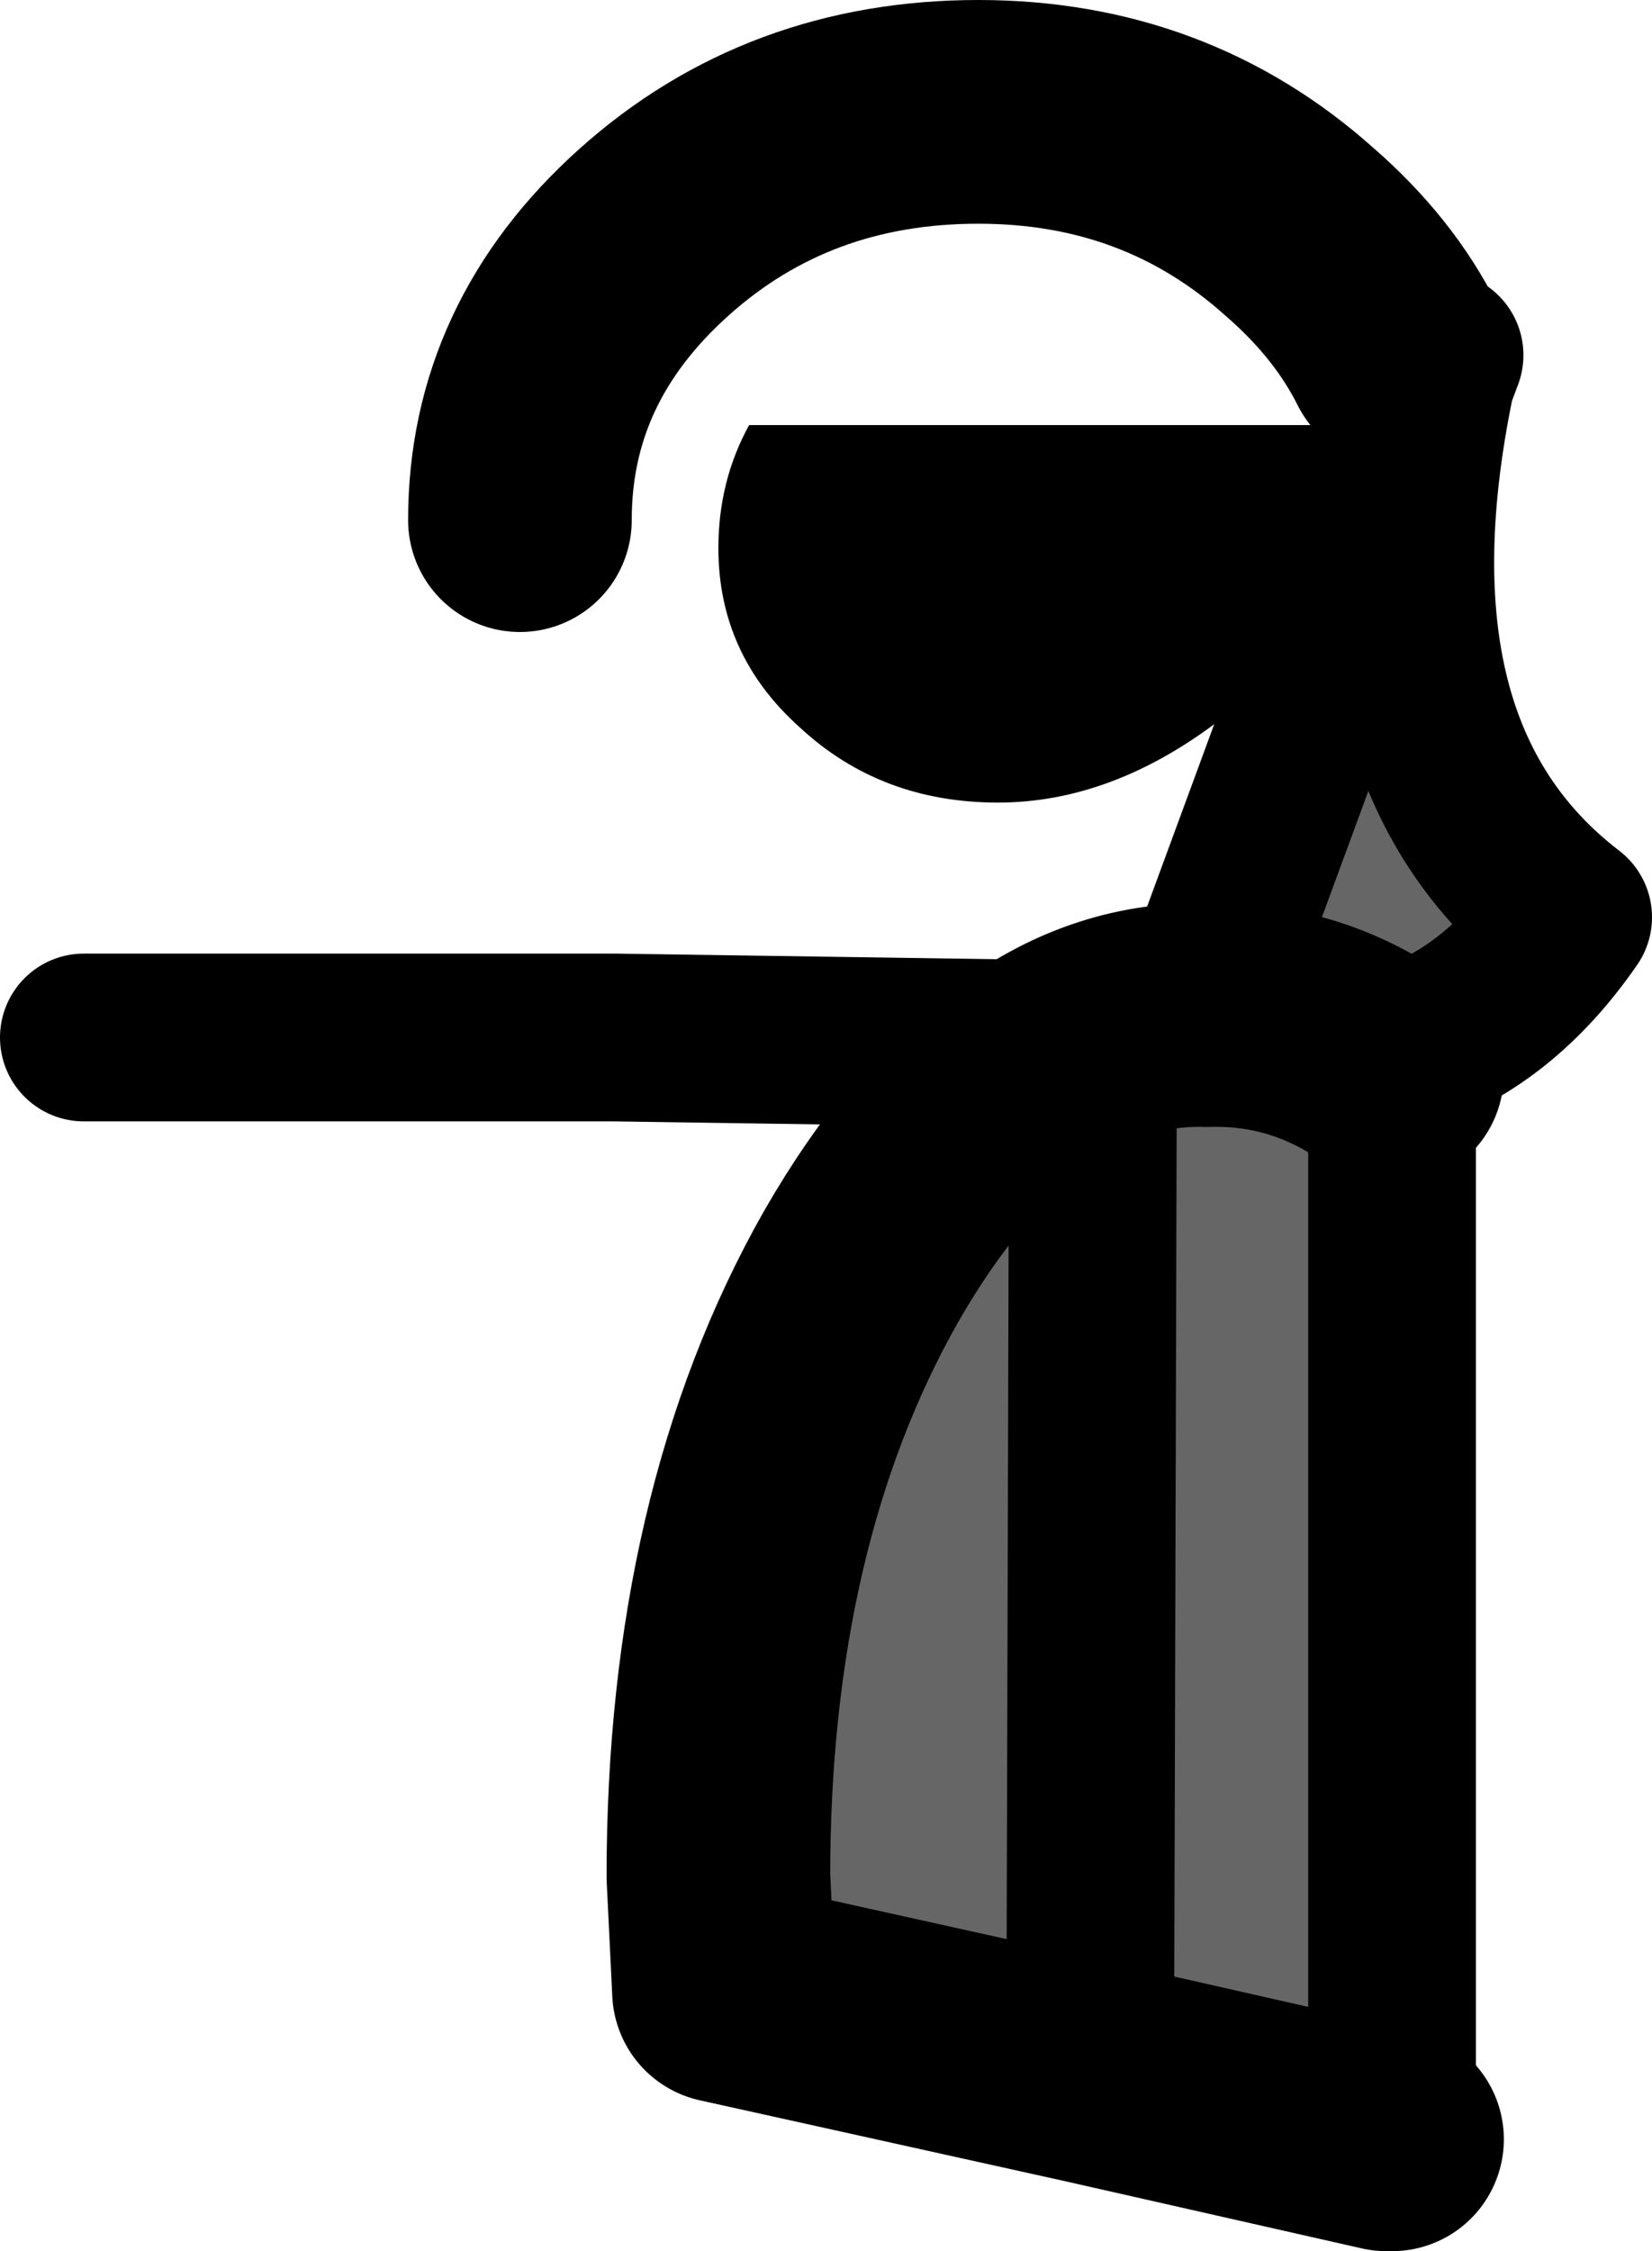
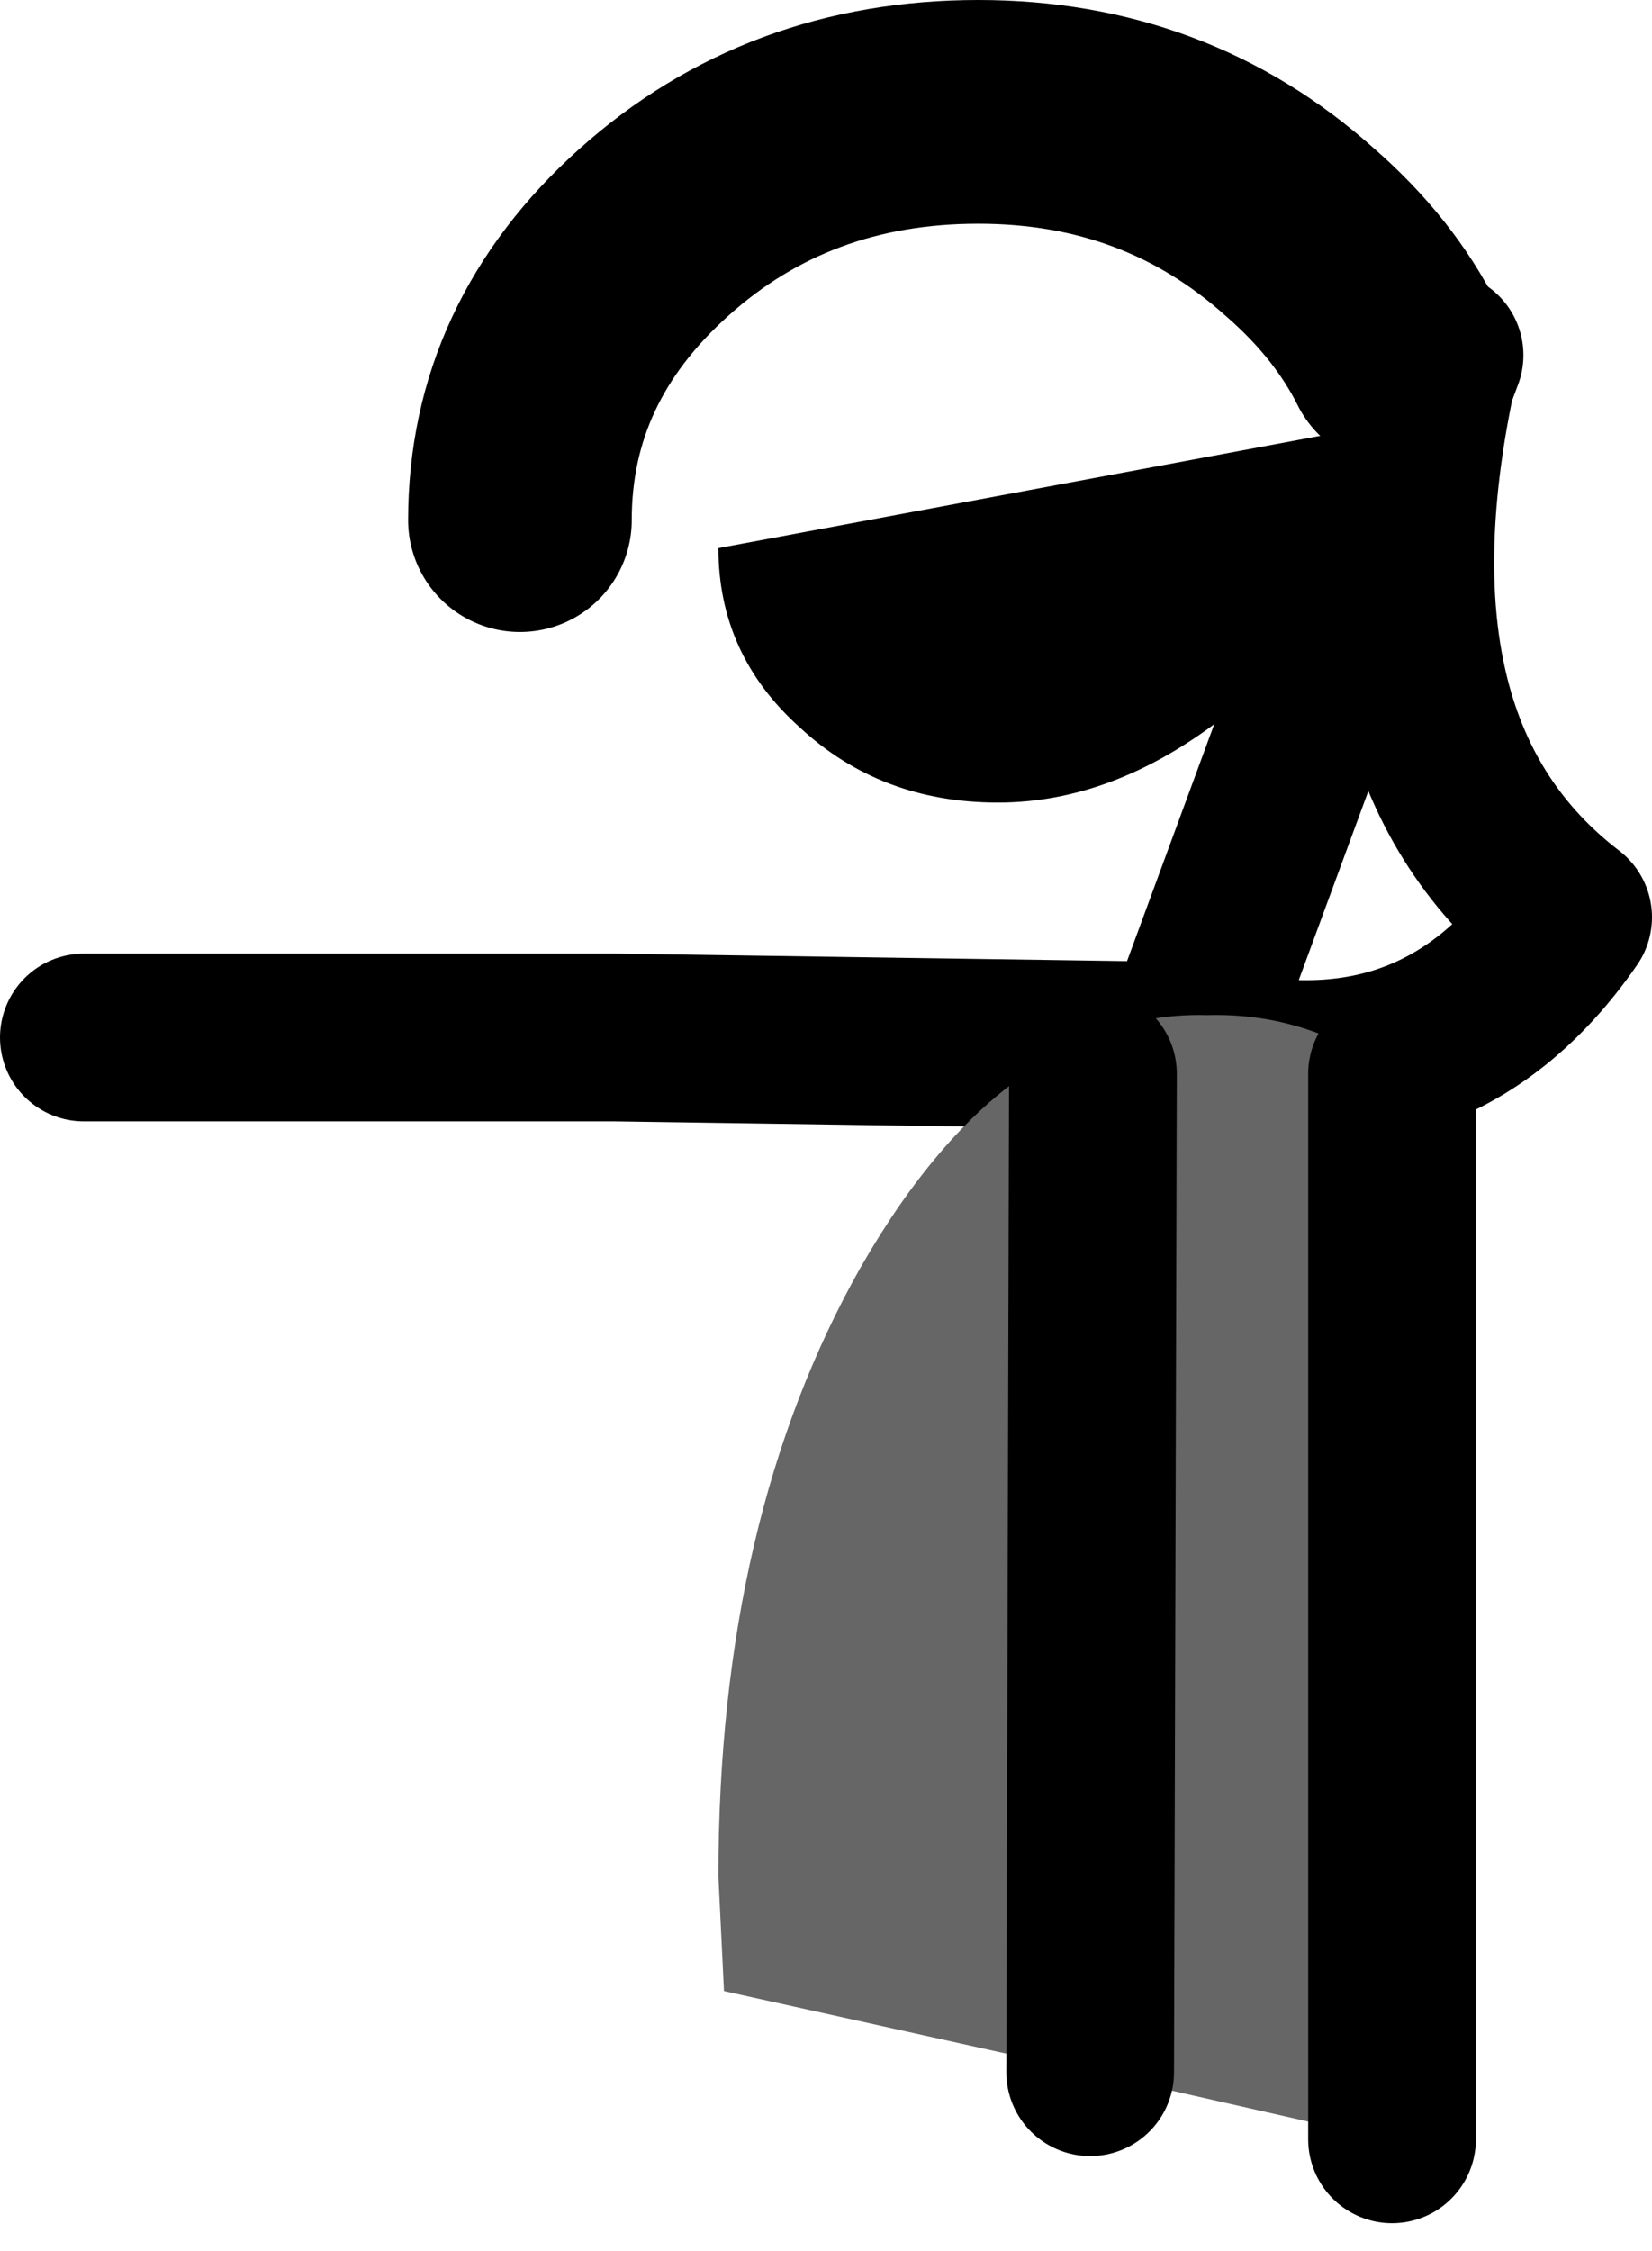
<svg xmlns="http://www.w3.org/2000/svg" height="40.25px" width="29.55px">
  <g transform="matrix(1.0, 0.0, 0.0, 1.0, -2.05, 68.9)">
-     <path d="M14.9 -59.1 Q14.9 -60.3 15.45 -61.3 L26.7 -61.3 Q26.95 -60.6 26.65 -59.7 25.85 -57.55 23.9 -56.05 21.95 -54.55 19.9 -54.55 17.8 -54.55 16.35 -55.9 14.9 -57.2 14.9 -59.1" fill="#000000" fill-rule="evenodd" stroke="none" />
-     <path d="M23.25 -50.2 L27.65 -62.15 Q26.25 -55.45 30.1 -52.5 27.65 -48.95 23.25 -50.2" fill="#666666" fill-rule="evenodd" stroke="none" />
+     <path d="M14.9 -59.1 L26.7 -61.3 Q26.95 -60.6 26.65 -59.7 25.85 -57.55 23.9 -56.05 21.95 -54.55 19.9 -54.55 17.8 -54.55 16.35 -55.9 14.9 -57.2 14.9 -59.1" fill="#000000" fill-rule="evenodd" stroke="none" />
    <path d="M3.55 -50.35 L13.05 -50.35 23.25 -50.2 27.65 -62.15 26.85 -63.5 M23.25 -50.2 Q27.65 -48.95 30.1 -52.5 26.25 -55.45 27.65 -62.15 L27.8 -62.55" fill="none" stroke="#000000" stroke-linecap="round" stroke-linejoin="round" stroke-width="3.0" />
    <path d="M27.05 -62.55 Q26.45 -63.75 25.3 -64.75 22.9 -66.9 19.55 -66.9 16.15 -66.9 13.75 -64.75 11.35 -62.6 11.35 -59.6" fill="none" stroke="#000000" stroke-linecap="round" stroke-linejoin="round" stroke-width="4.0" />
    <path d="M26.95 -30.65 L26.85 -30.65 21.55 -31.85 15.0 -33.3 14.9 -35.35 Q14.9 -41.75 17.45 -46.25 18.8 -48.6 20.4 -49.7 21.9 -50.8 23.65 -50.75 25.45 -50.8 26.95 -49.7 L26.95 -30.65 M21.6 -49.7 L21.55 -31.85 21.6 -49.7" fill="#666666" fill-rule="evenodd" stroke="none" />
-     <path d="M26.95 -30.65 L26.85 -30.65 21.55 -31.85 15.0 -33.3 14.9 -35.35 Q14.9 -41.75 17.45 -46.25 18.8 -48.6 20.4 -49.7 21.9 -50.8 23.65 -50.75 25.45 -50.8 26.95 -49.7" fill="none" stroke="#000000" stroke-linecap="round" stroke-linejoin="round" stroke-width="4.0" />
    <path d="M26.95 -49.7 L26.95 -30.65 M21.55 -31.85 L21.6 -49.7" fill="none" stroke="#000000" stroke-linecap="round" stroke-linejoin="round" stroke-width="3.0" />
  </g>
</svg>